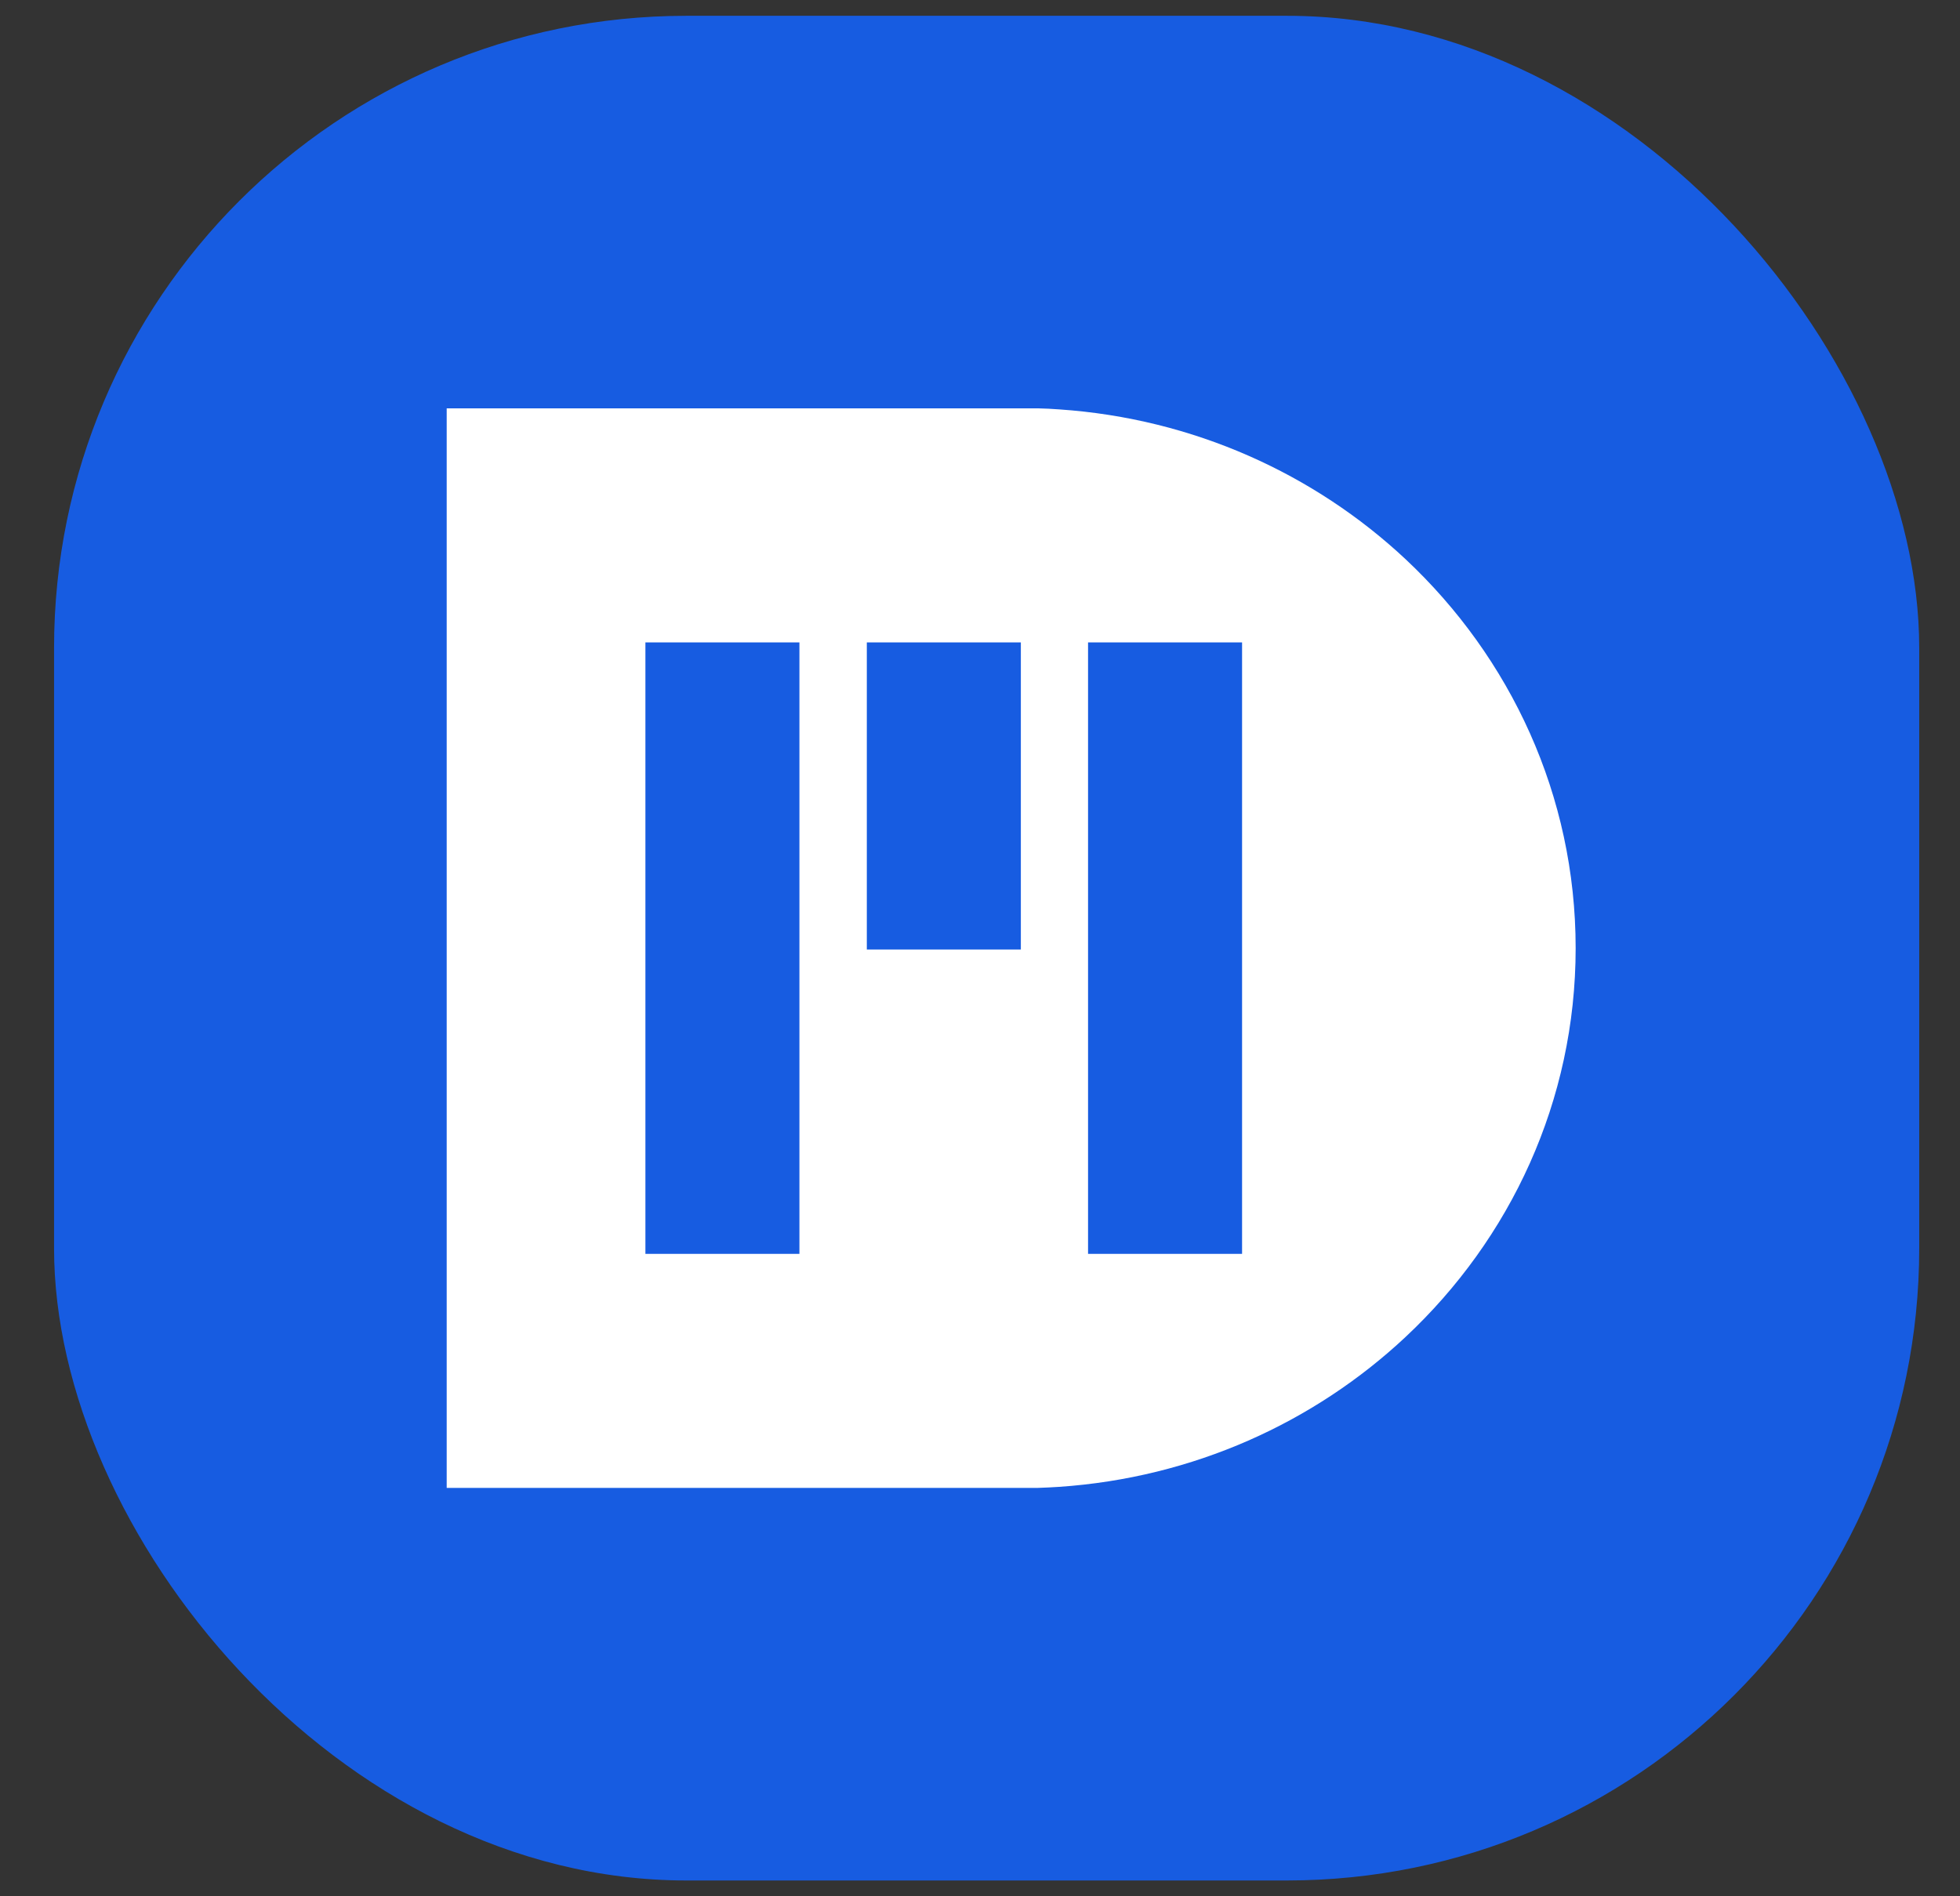
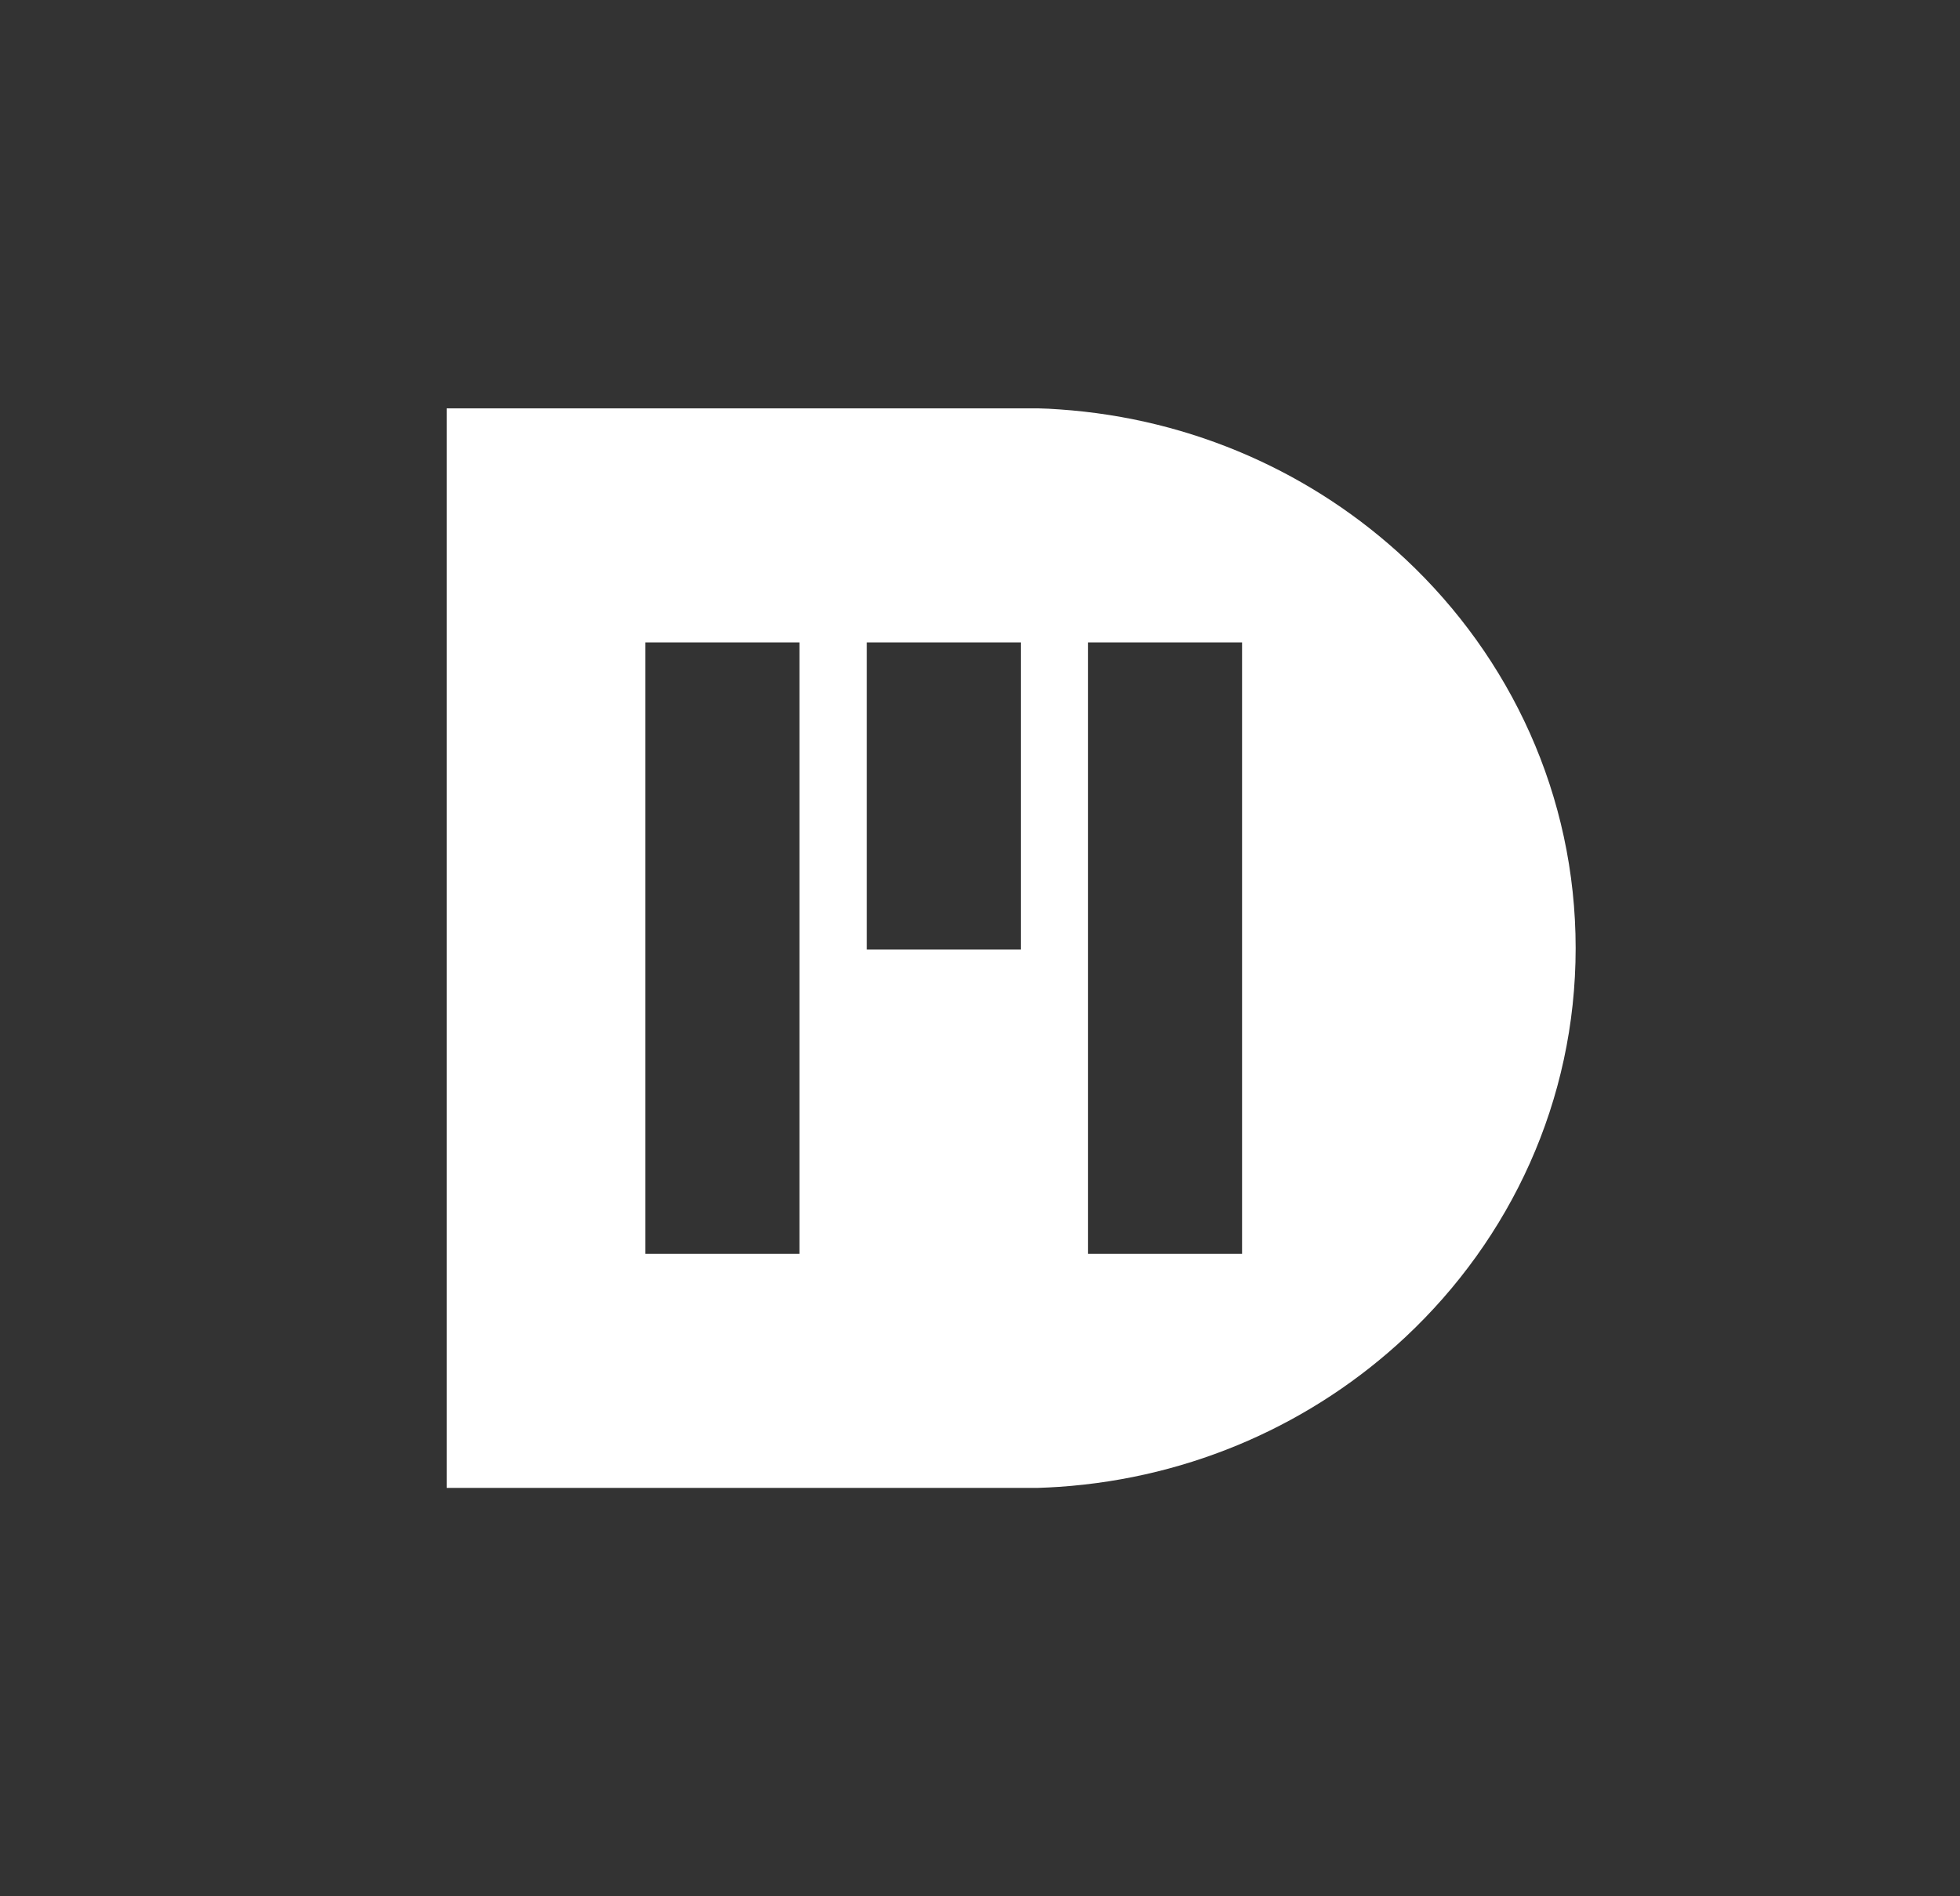
<svg xmlns="http://www.w3.org/2000/svg" width="31" height="30" viewBox="0 0 31 30" fill="none">
  <rect x="0" y="0" width="31" height="30" fill="#333333" stroke="none" />
  <g id="logo">
-     <rect id="Rectangle 182" x="0.855" y="0.25" width="29.5" height="29.5" rx="10" fill="#175CE1" />
    <path id="Vector" d="M22.231 8.847C20.79 7.498 18.877 6.622 16.756 6.477C16.642 6.469 16.528 6.462 16.412 6.46H7.065V23.539H16.418C16.528 23.535 16.636 23.531 16.746 23.523C18.871 23.38 20.786 22.504 22.229 21.153C23.889 19.599 24.921 17.418 24.921 15C24.921 12.583 23.889 10.401 22.231 8.847ZM12.644 19.837H10.208V10.163H12.644V19.837ZM16.146 15.022H13.71V10.163H16.146V15.022ZM19.648 19.837H17.209V10.163H19.645V19.837H19.648Z" fill="white" />
  </g>
</svg>